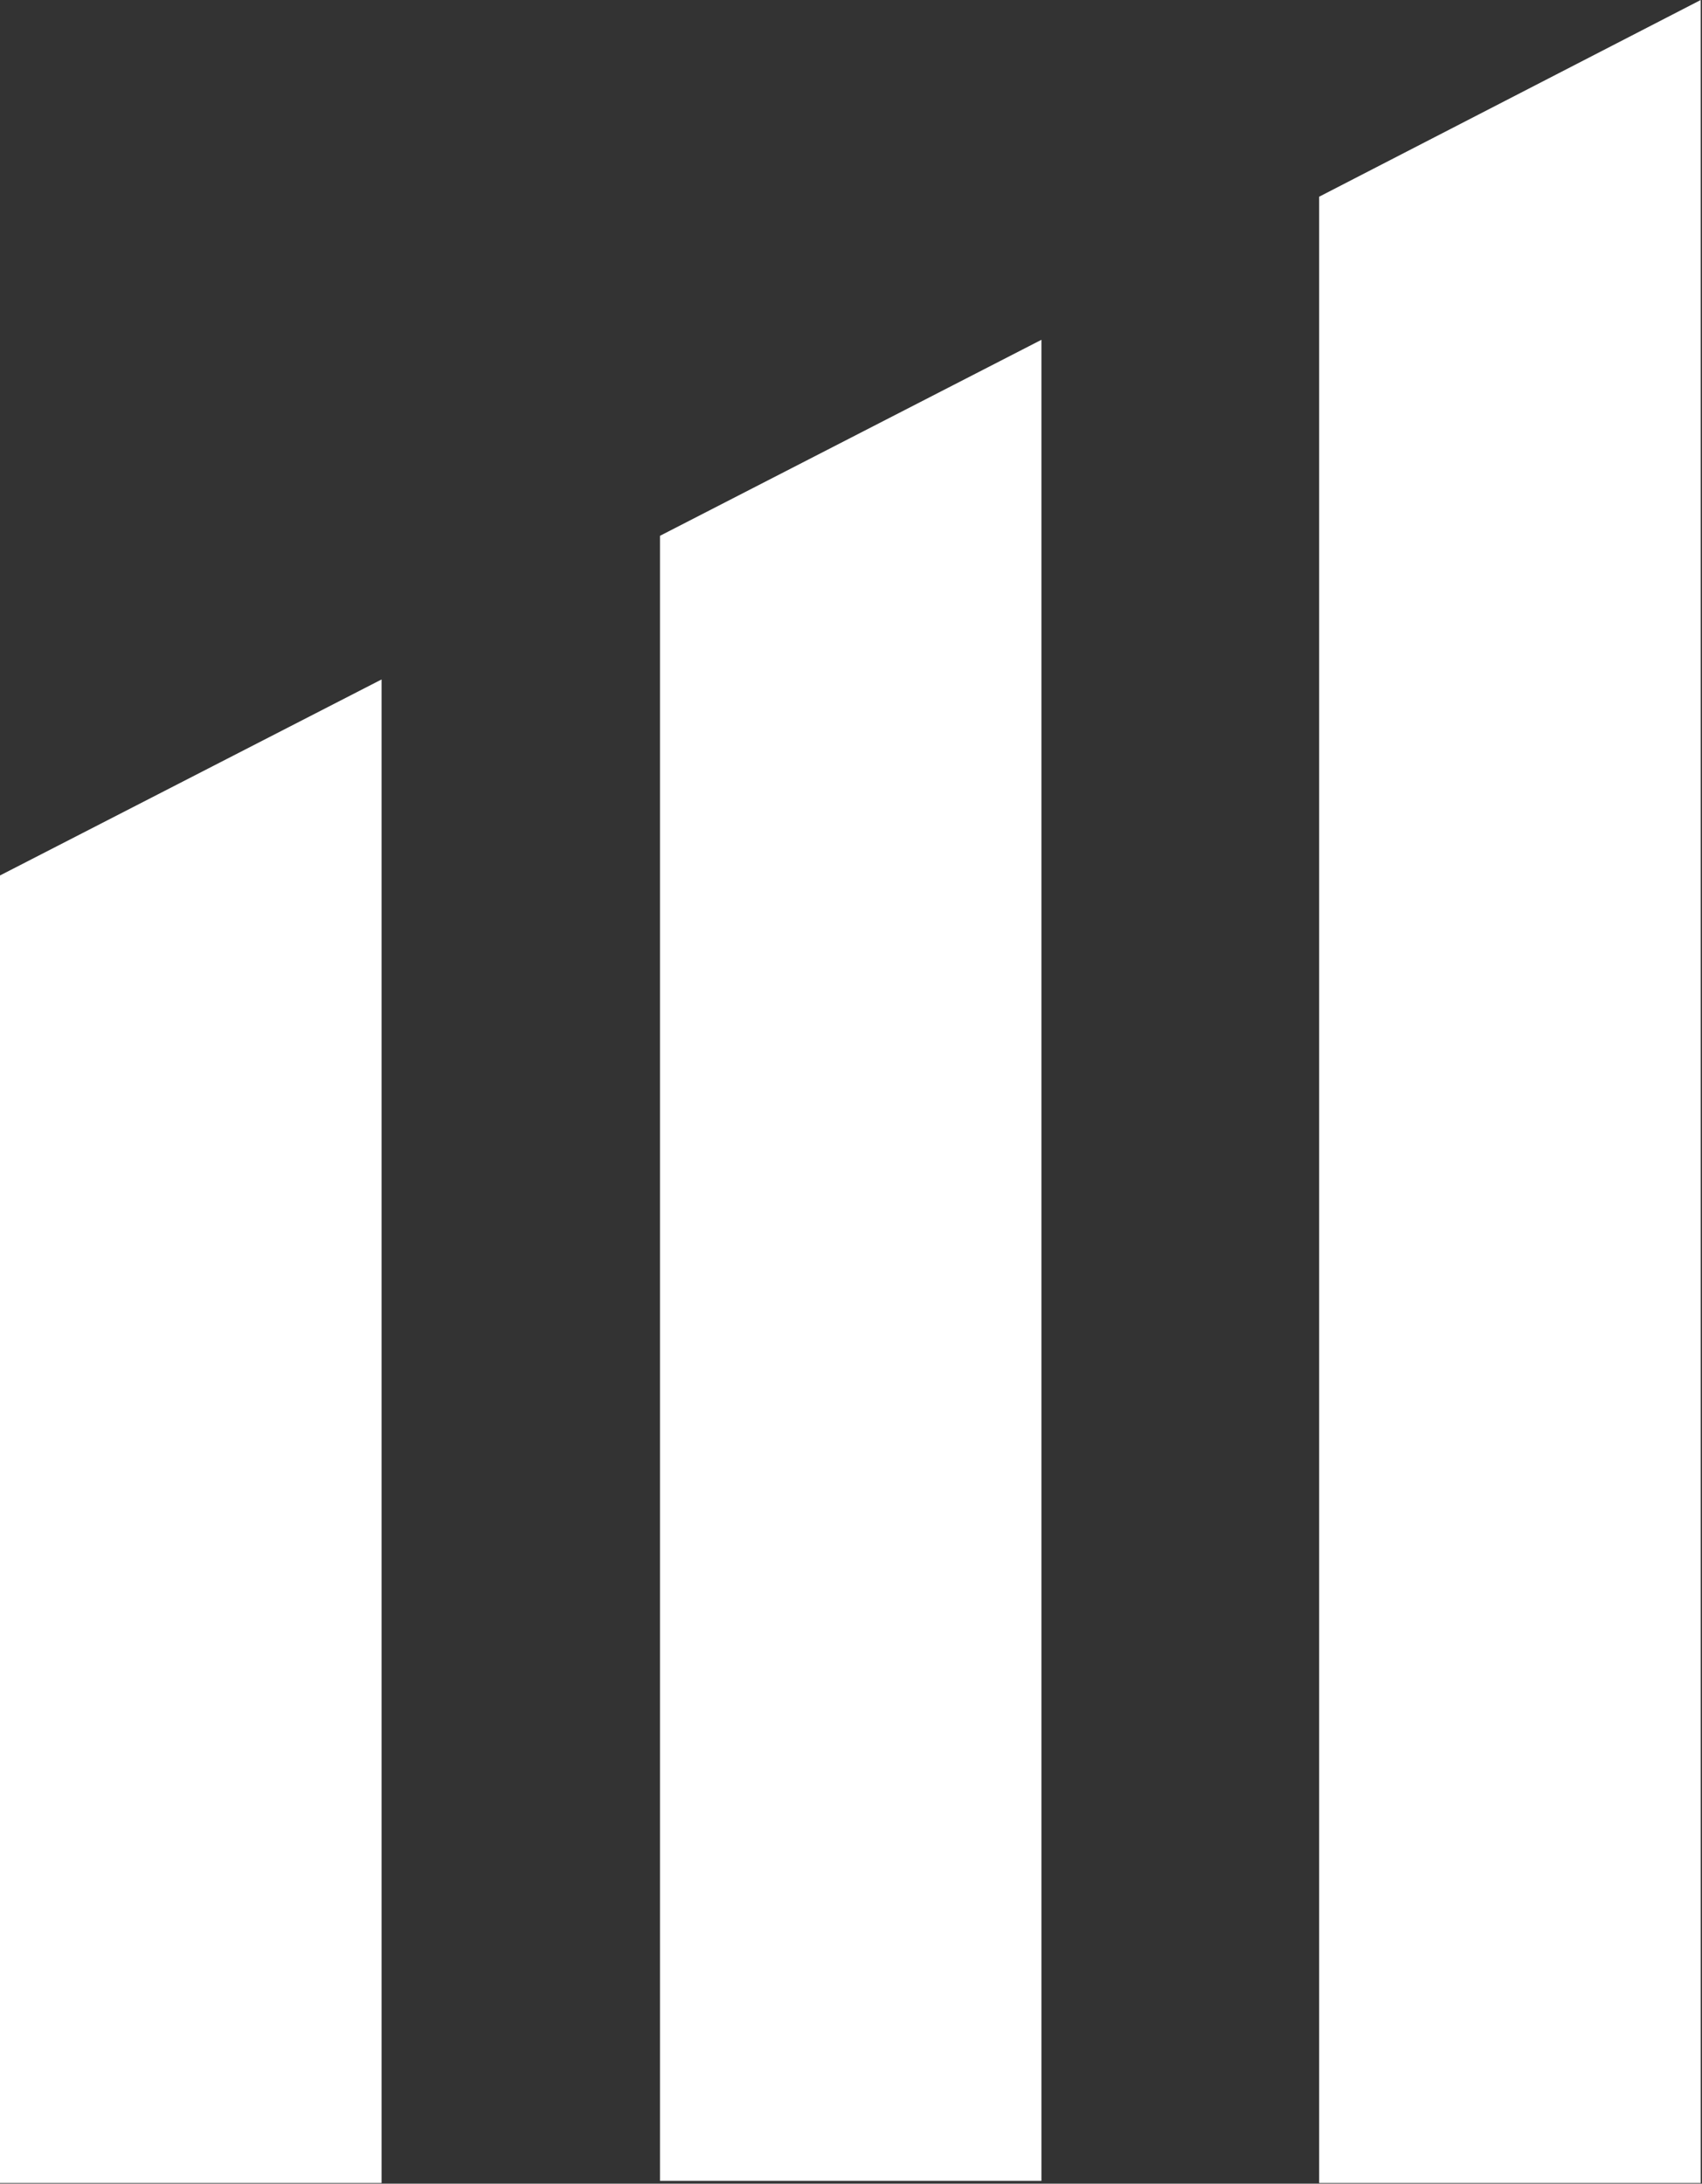
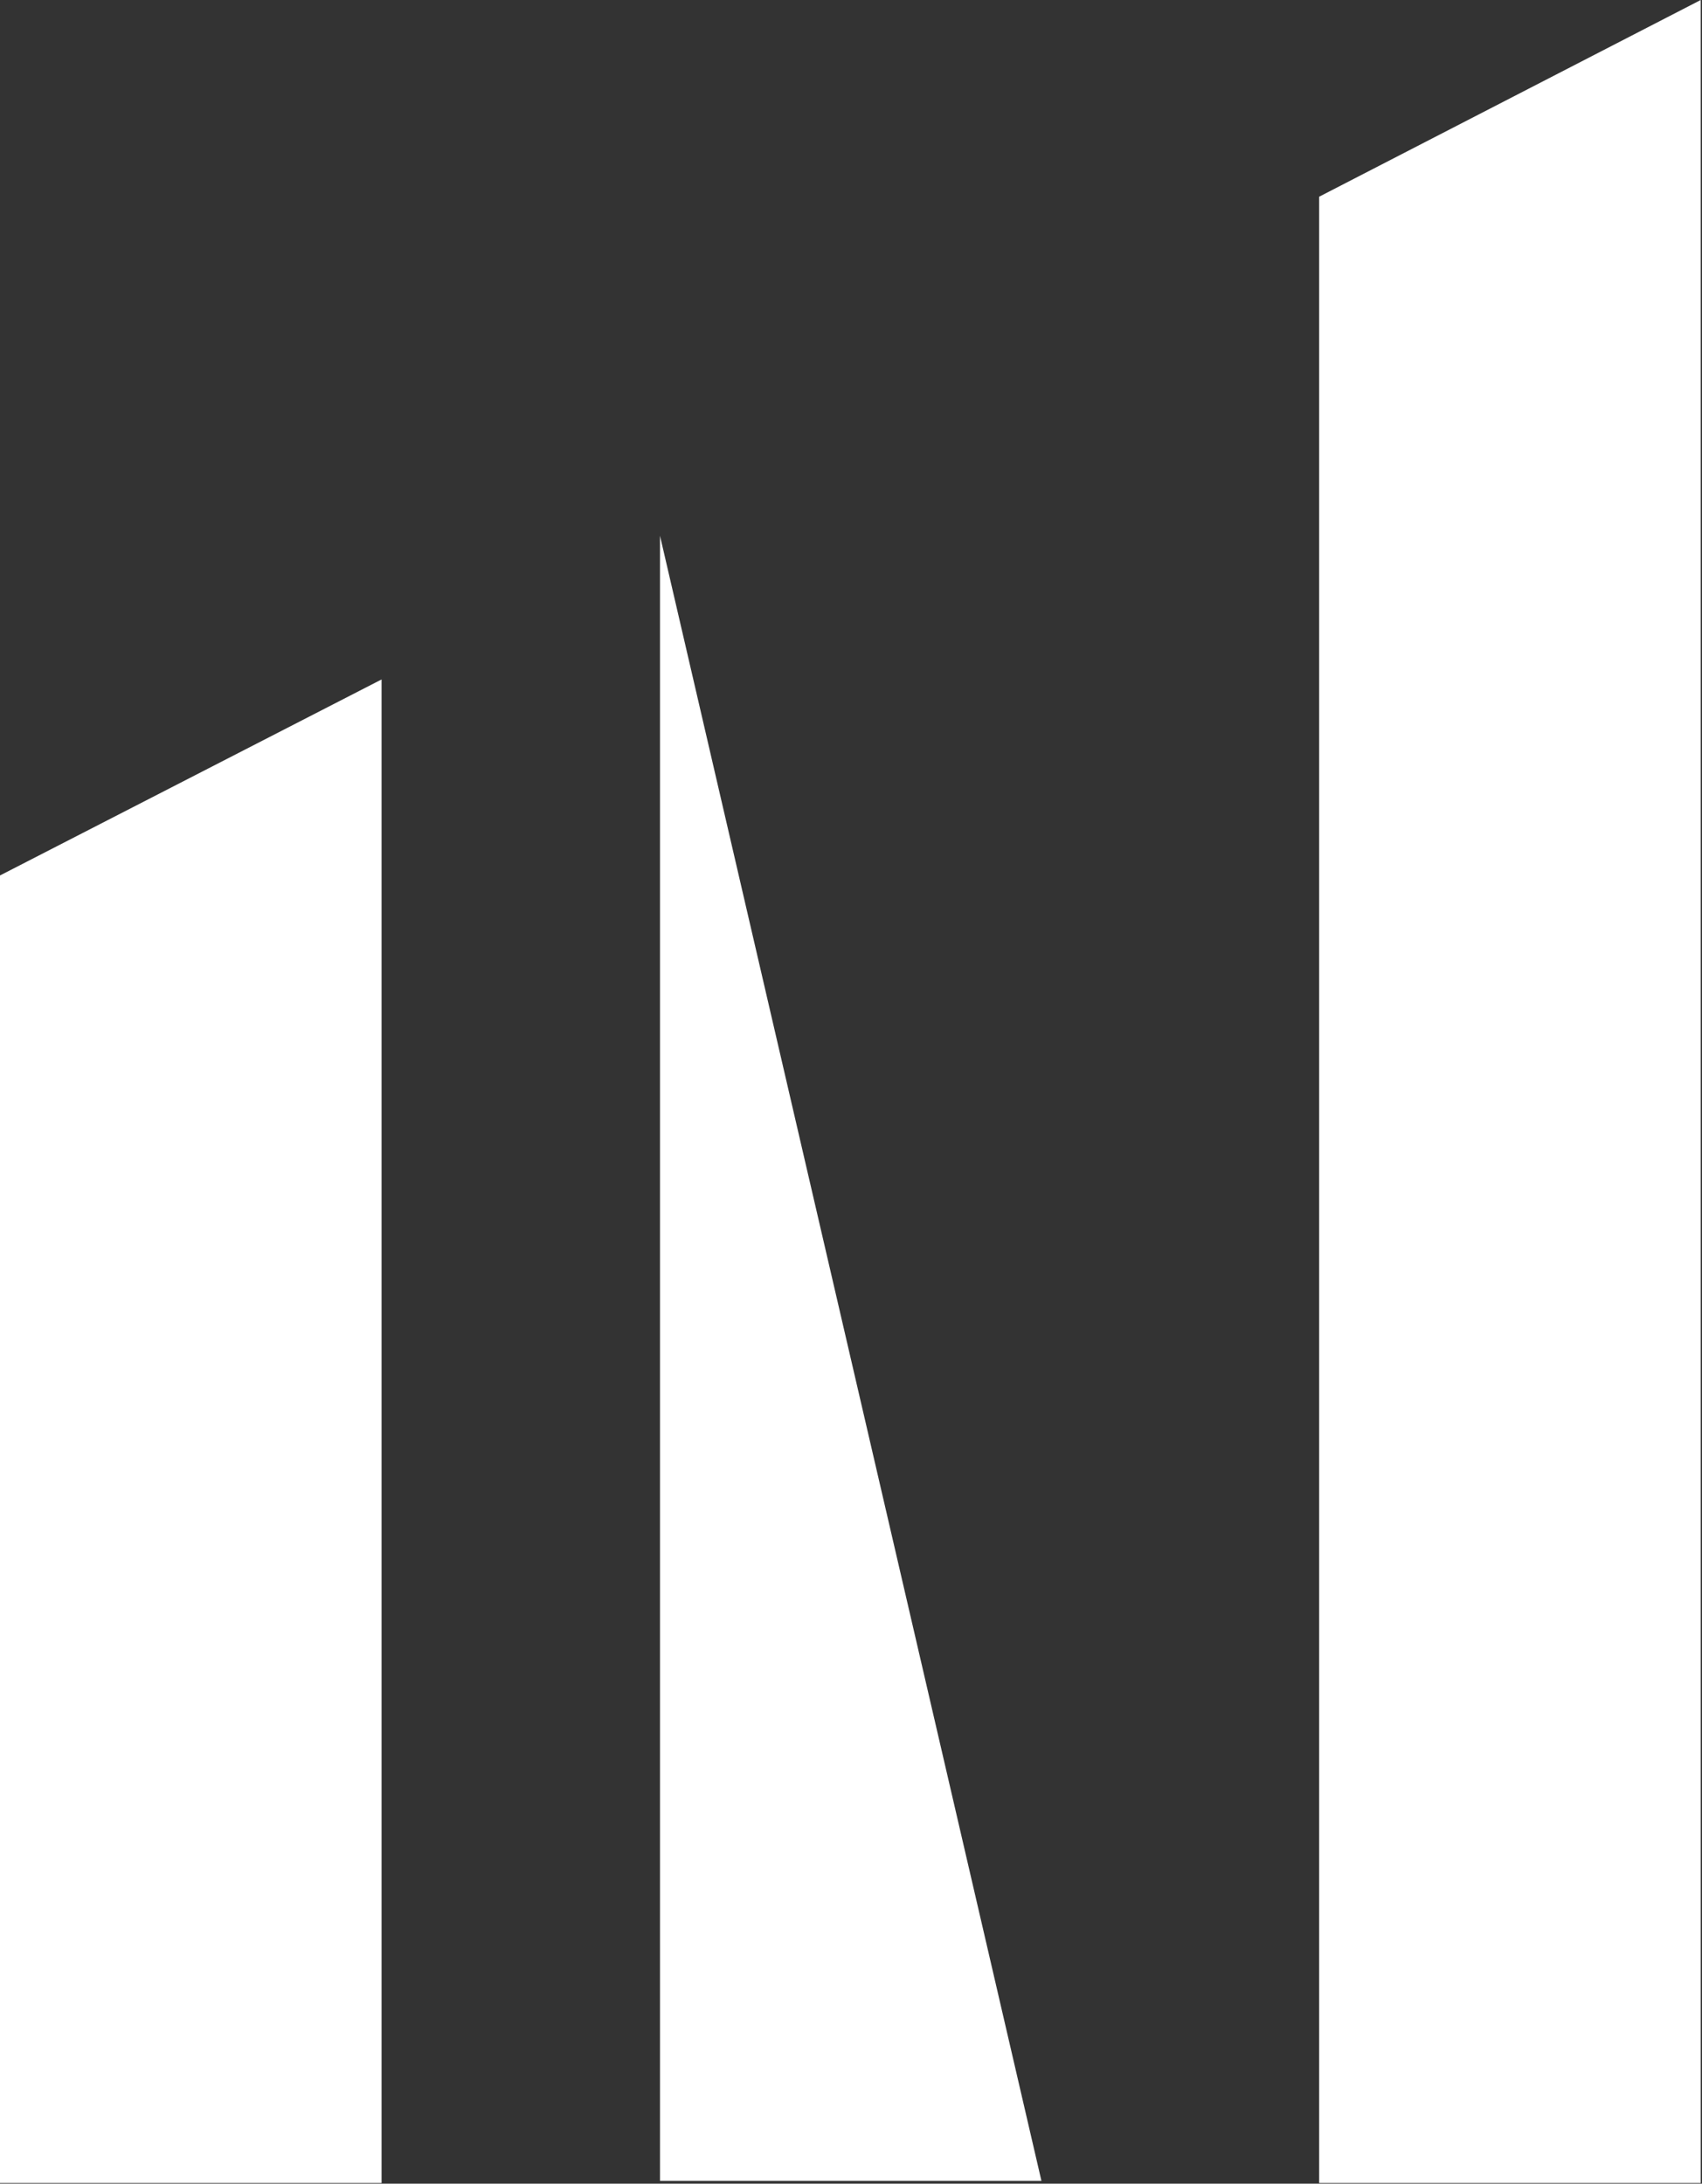
<svg xmlns="http://www.w3.org/2000/svg" version="1.2" viewBox="0 0 1203 1543" width="1203" height="1543">
  <rect x="0" y="0" width="1203" height="1543" fill="#333333" stroke="none" />
  <title>icons-svg</title>
  <style>
		.s0 { fill: #ffffff } 
	</style>
-   <path id="Path_1" class="s0" d="m269.7 1542.5h-269.7v-923.9l269.7-138.5zm466.4-1.5h-269.6v-1162.4l269.6-138.5zm466-1541v1542.5h-269.7v-1403.5z" />
+   <path id="Path_1" class="s0" d="m269.7 1542.5h-269.7v-923.9l269.7-138.5zm466.4-1.5h-269.6v-1162.4zm466-1541v1542.5h-269.7v-1403.5z" />
</svg>